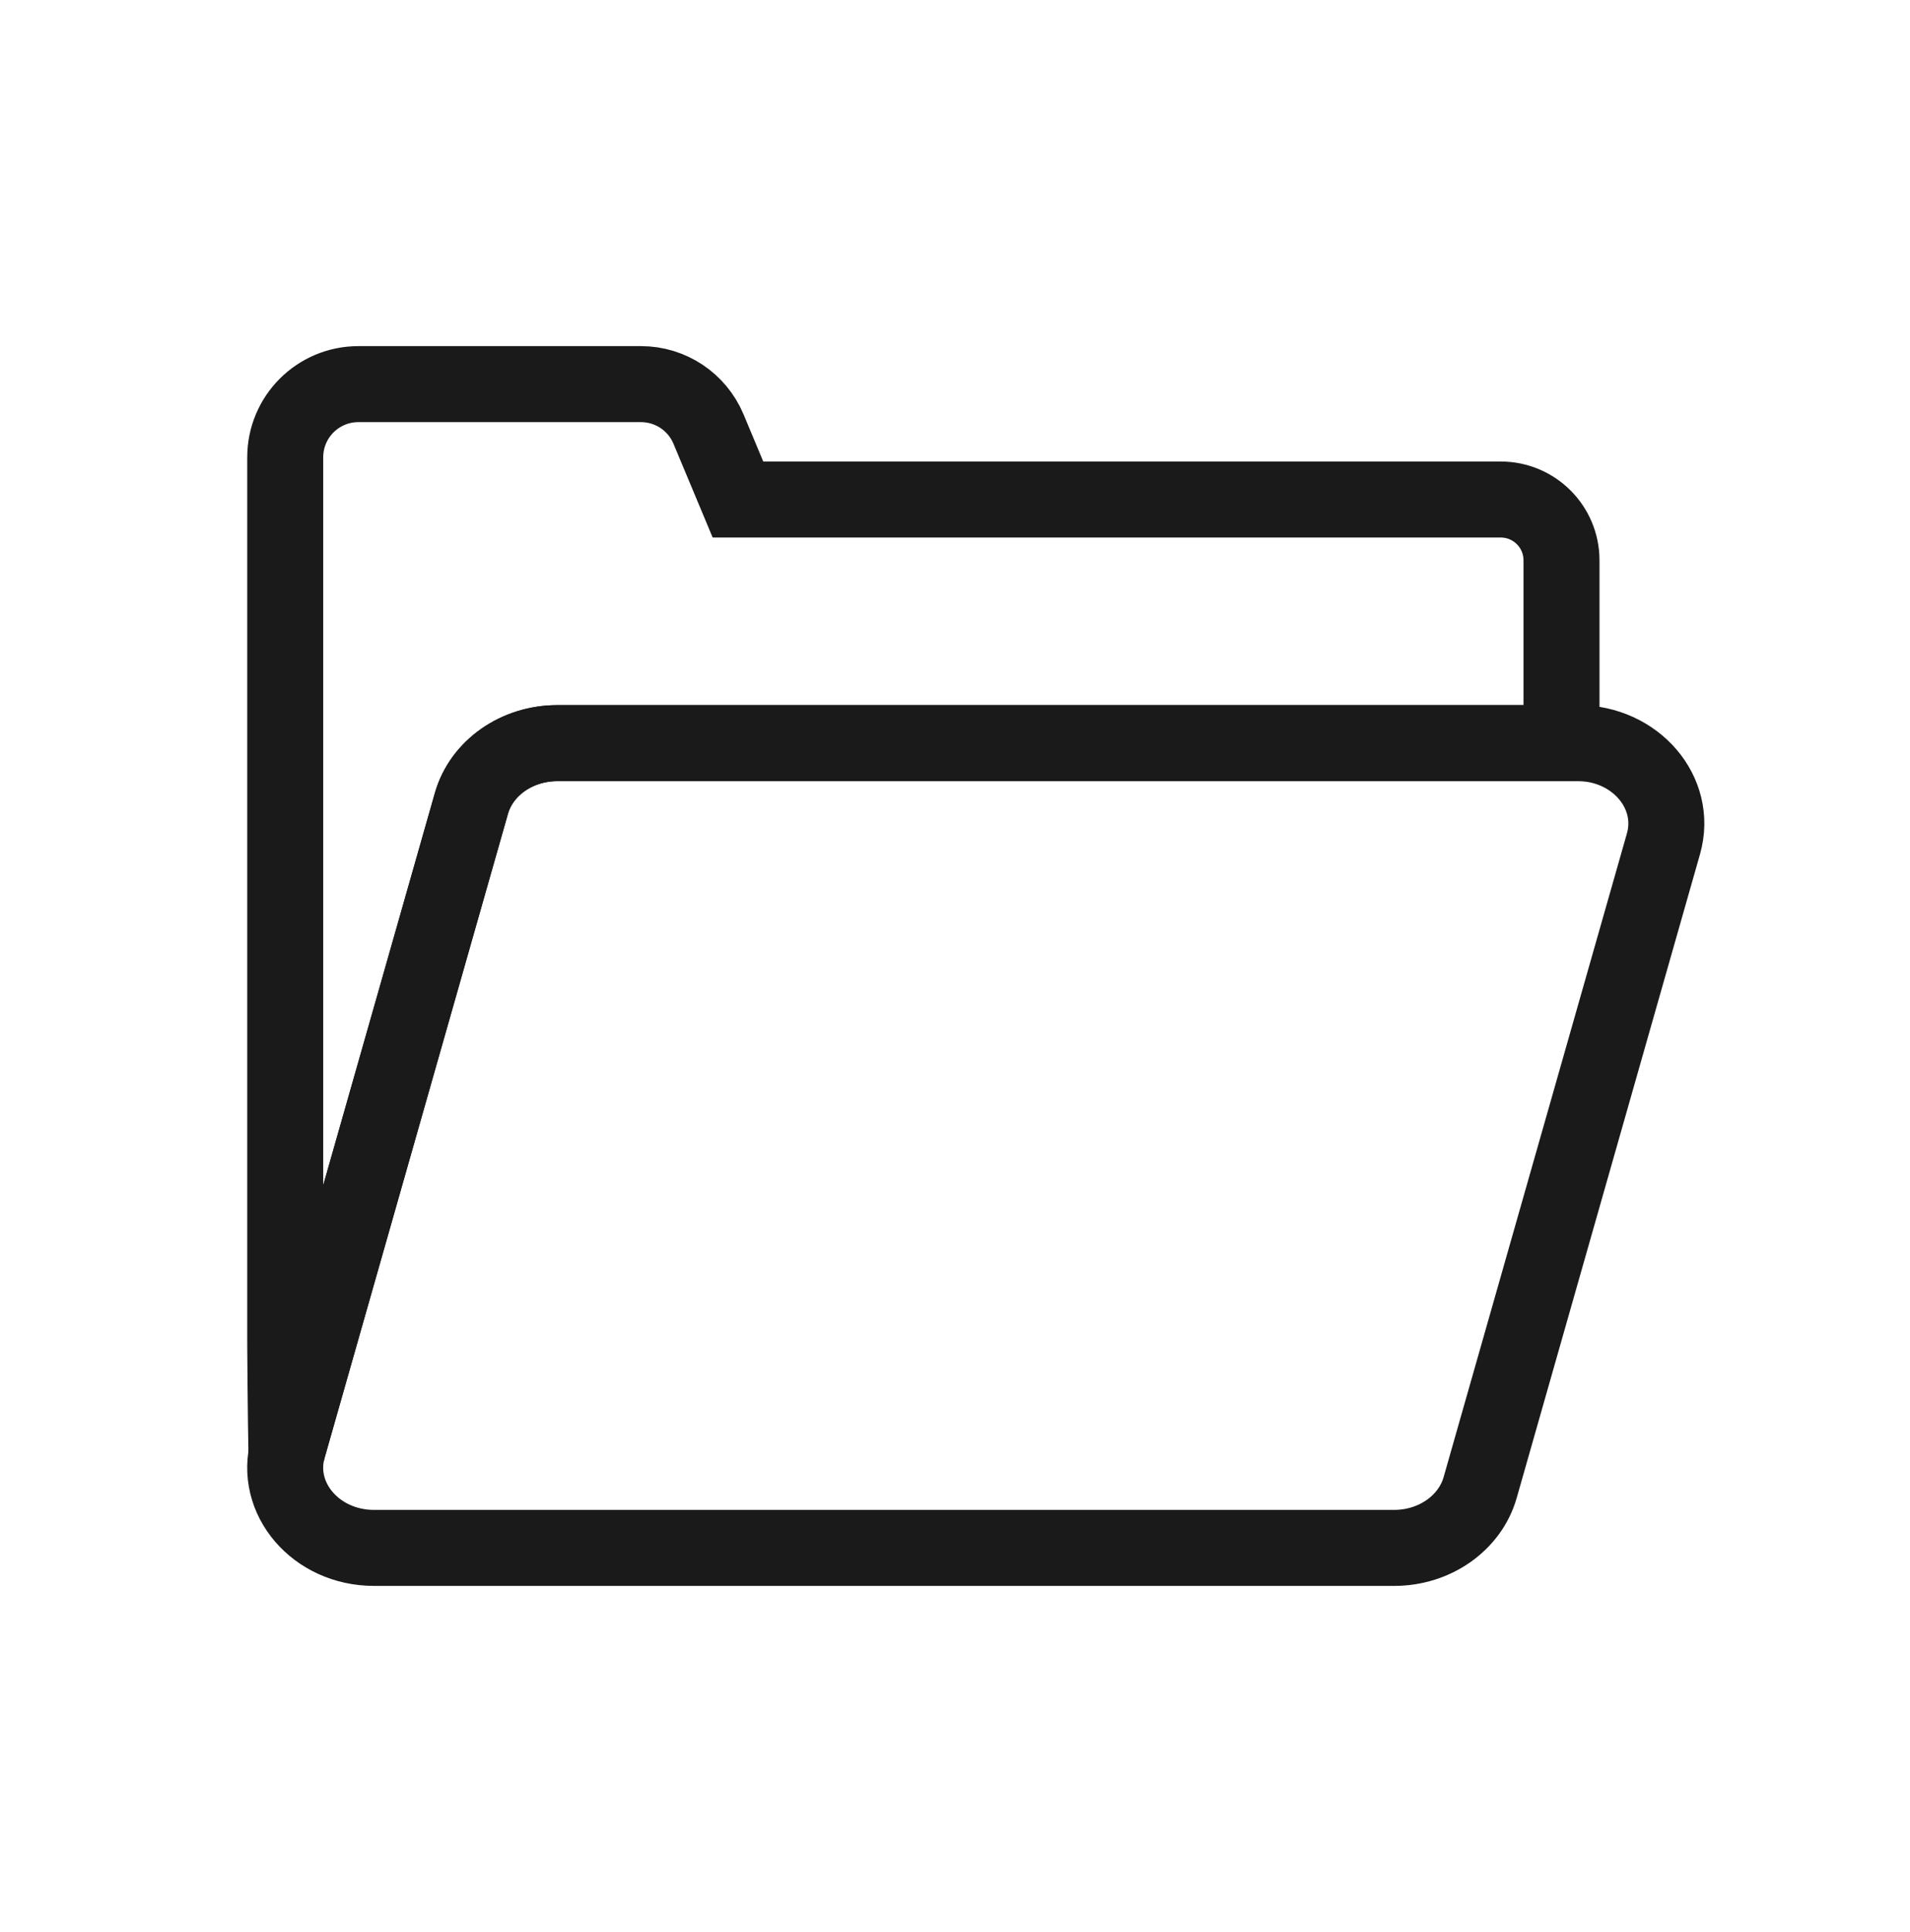
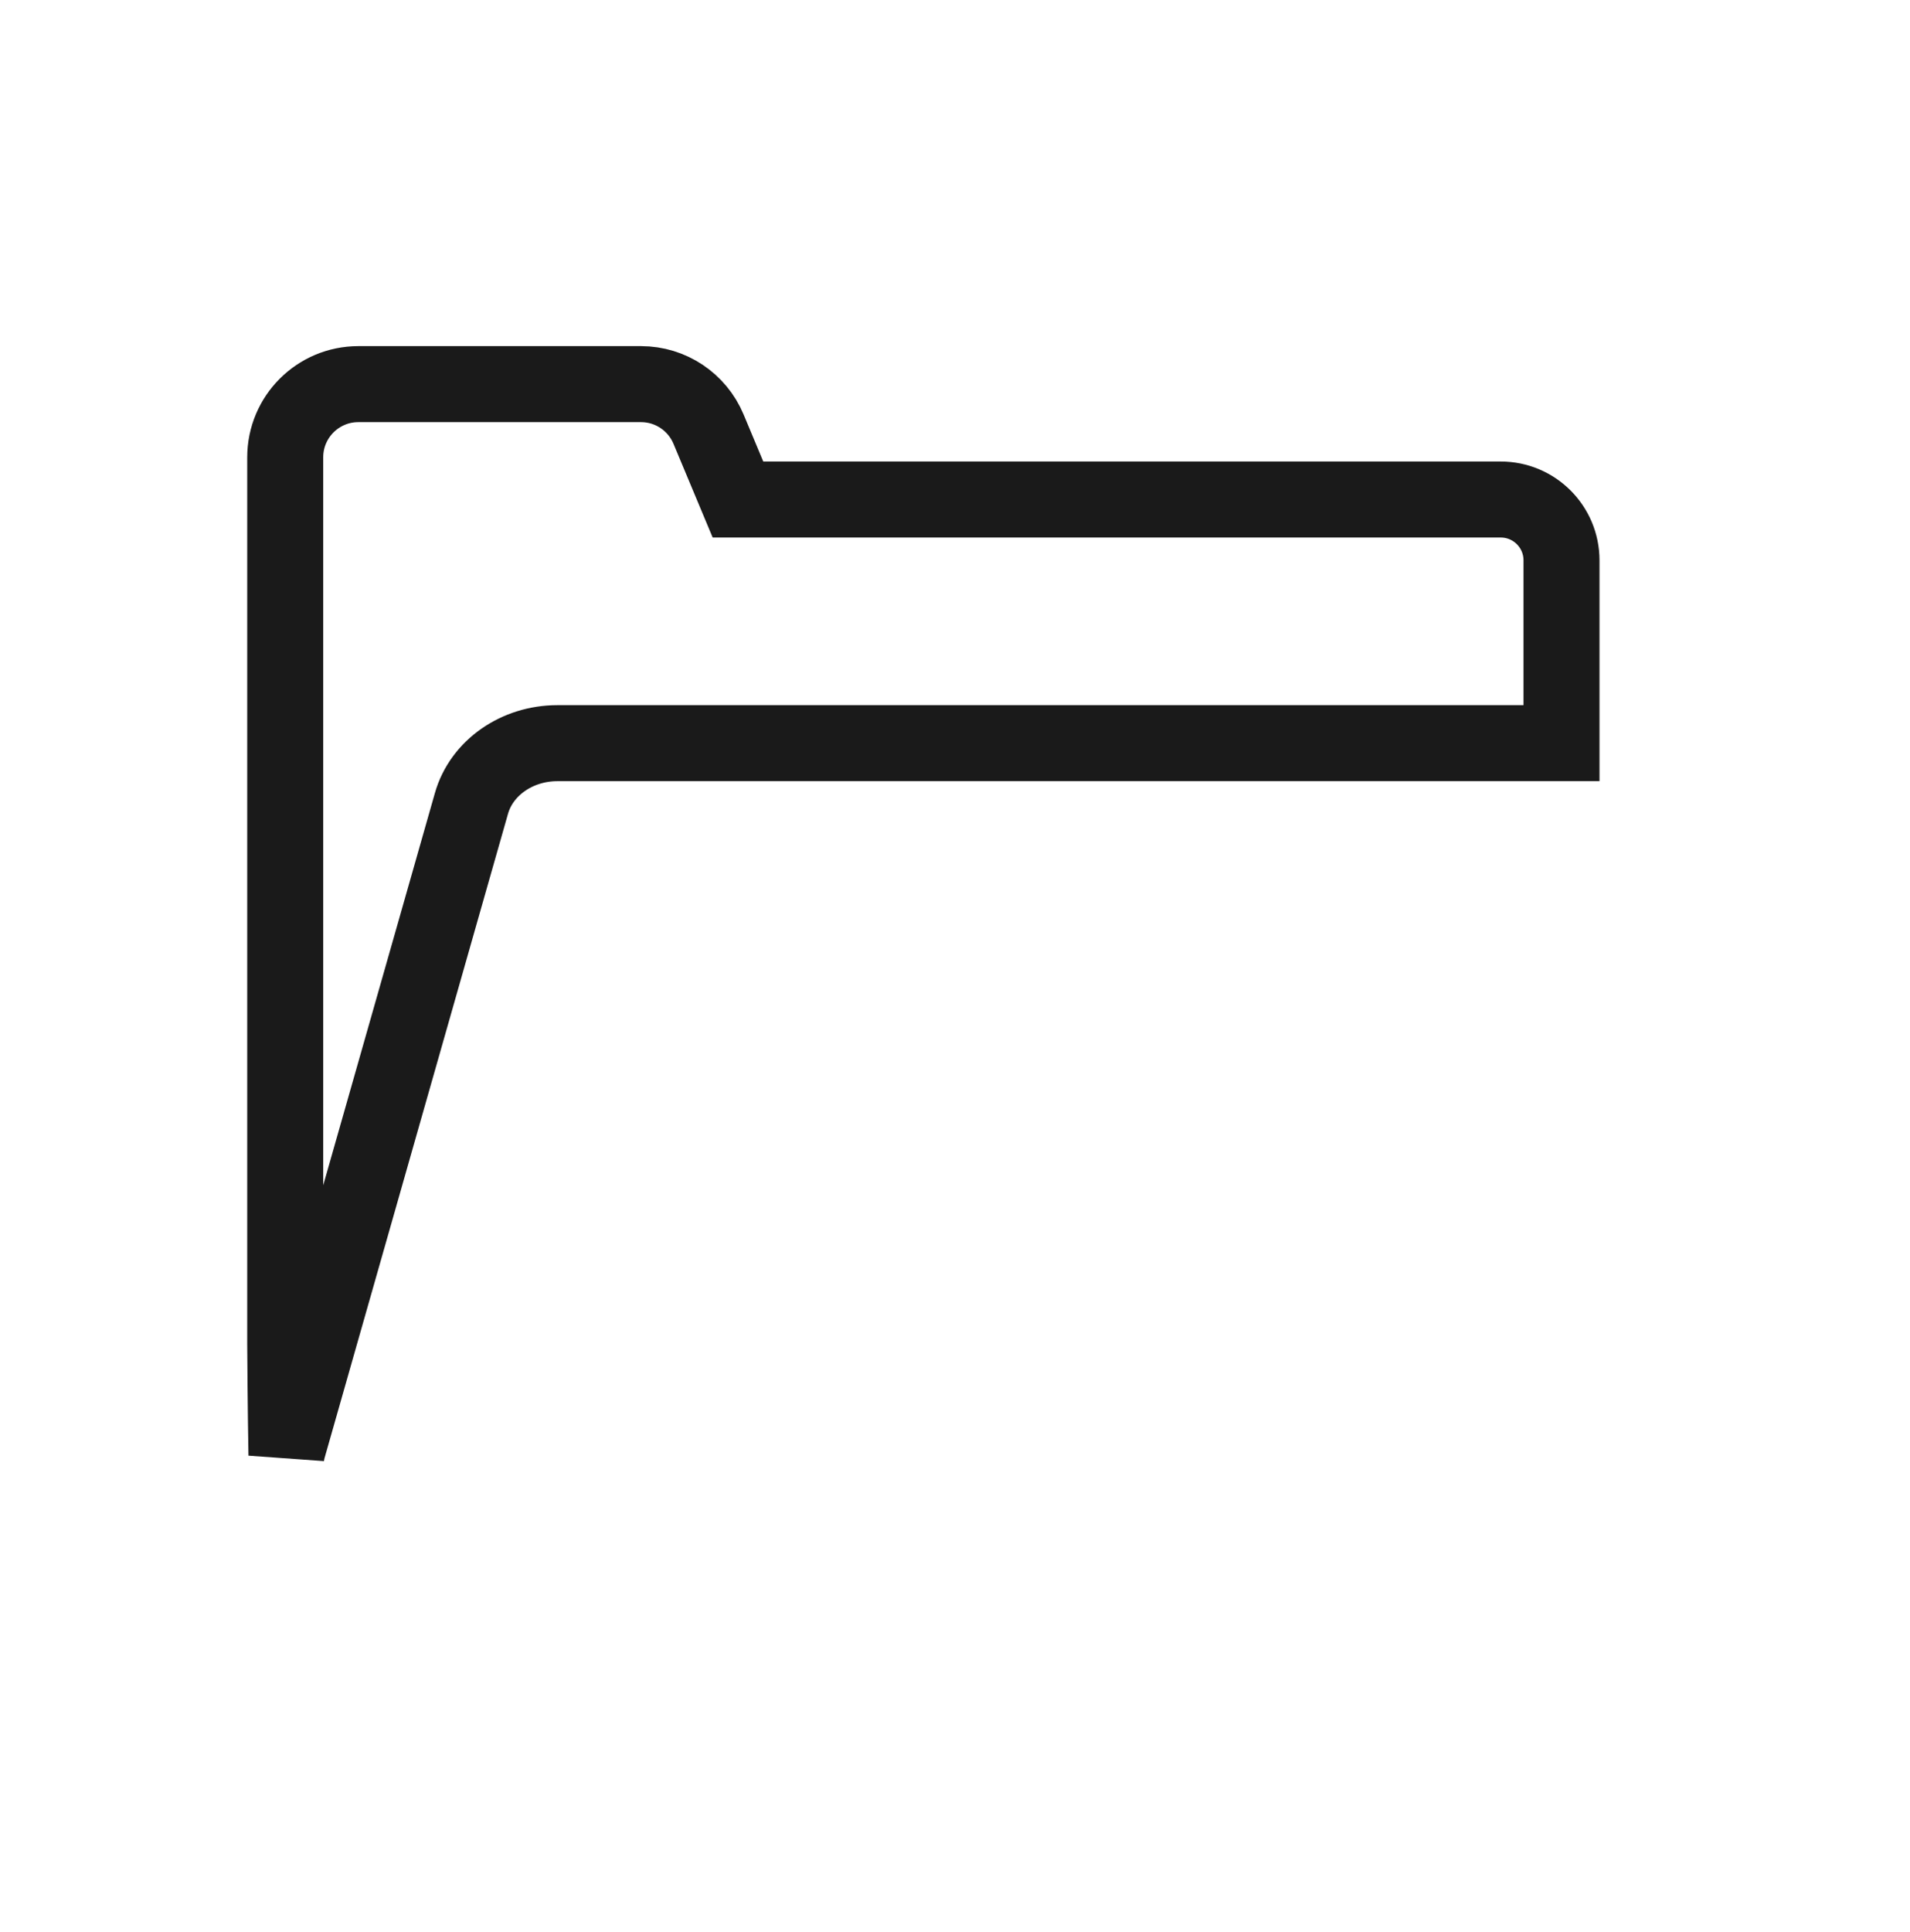
<svg xmlns="http://www.w3.org/2000/svg" version="1.1" id="Capa_1" x="0px" y="0px" viewBox="0 0 276.5 279.59" style="enable-background:new 0 0 276.5 279.59;" xml:space="preserve">
  <style type="text/css">
	.st0{clip-path:url(#SVGID_20_);}
	.st1{fill:#9FD9F2;}
	.st2{clip-path:url(#SVGID_24_);}
	.st3{clip-path:url(#SVGID_28_);fill:none;}
	.st4{clip-path:url(#SVGID_28_);}
	.st5{clip-path:url(#SVGID_30_);fill:url(#SVGID_31_);}
	.st6{fill:url(#SVGID_32_);}
	.st7{fill:#E20A1B;}
	.st8{fill:#2370B5;}
	.st9{fill:url(#SVGID_33_);}
	.st10{clip-path:url(#SVGID_35_);fill:url(#SVGID_36_);}
	.st11{clip-path:url(#SVGID_35_);fill:url(#SVGID_37_);}
	.st12{clip-path:url(#SVGID_35_);fill:url(#SVGID_38_);}
	.st13{fill:#FFFFFF;}
	.st14{fill:#99B750;}
	.st15{fill:url(#SVGID_39_);}
	.st16{clip-path:url(#SVGID_41_);fill:url(#SVGID_42_);}
	.st17{clip-path:url(#SVGID_41_);fill:url(#SVGID_43_);}
	.st18{clip-path:url(#SVGID_41_);fill:url(#SVGID_44_);}
	.st19{opacity:0.1;}
	.st20{fill:#777777;}
	.st21{fill:#DC2828;}
	.st22{clip-path:url(#SVGID_53_);fill:#FFFFFF;}
	.st23{clip-path:url(#SVGID_53_);fill:#59595B;}
	.st24{clip-path:url(#SVGID_53_);fill-rule:evenodd;clip-rule:evenodd;}
	.st25{clip-path:url(#SVGID_53_);}
	.st26{fill:#1E171A;}
	.st27{fill:#D19421;}
	.st28{clip-path:url(#SVGID_54_);fill:#1E171A;}
	.st29{clip-path:url(#SVGID_54_);fill:#DD2726;}
	.st30{clip-path:url(#SVGID_54_);fill:#F5FAFB;}
	.st31{clip-path:url(#SVGID_54_);fill:#D19421;}
	.st32{clip-path:url(#SVGID_54_);fill:#9A7A5A;}
	.st33{clip-path:url(#SVGID_54_);fill:#5995C2;}
	.st34{clip-path:url(#SVGID_54_);fill:#CF9722;}
	.st35{clip-path:url(#SVGID_54_);fill:#9C6934;}
	.st36{clip-path:url(#SVGID_54_);fill:#02805B;}
	.st37{clip-path:url(#SVGID_54_);fill:#7C6866;}
	.st38{clip-path:url(#SVGID_54_);fill:#7E5440;}
	.st39{clip-path:url(#SVGID_54_);fill:#7C6551;}
	.st40{clip-path:url(#SVGID_54_);fill:none;stroke:#1E171A;stroke-width:1.308;stroke-miterlimit:10;}
	.st41{clip-path:url(#SVGID_54_);fill:#02835C;}
	.st42{clip-path:url(#SVGID_54_);fill:none;stroke:#131718;stroke-width:0.388;}
	.st43{clip-path:url(#SVGID_55_);fill:#1E171A;}
	.st44{fill:url(#SVGID_56_);}
	.st45{clip-path:url(#SVGID_68_);}
	.st46{clip-path:url(#SVGID_78_);fill:none;}
	.st47{clip-path:url(#SVGID_80_);fill:url(#SVGID_81_);}
	.st48{fill:url(#SVGID_82_);}
	.st49{clip-path:url(#SVGID_84_);fill:url(#SVGID_85_);}
	.st50{clip-path:url(#SVGID_84_);fill:url(#SVGID_86_);}
	.st51{clip-path:url(#SVGID_84_);fill:url(#SVGID_87_);}
	.st52{clip-path:url(#SVGID_88_);fill:#FFFFFF;}
	.st53{clip-path:url(#SVGID_88_);fill:#59595B;}
	.st54{clip-path:url(#SVGID_88_);fill-rule:evenodd;clip-rule:evenodd;}
	.st55{clip-path:url(#SVGID_88_);}
	.st56{clip-path:url(#SVGID_89_);fill:#1E171A;}
	.st57{clip-path:url(#SVGID_89_);fill:#DD2726;}
	.st58{clip-path:url(#SVGID_89_);fill:#F5FAFB;}
	.st59{clip-path:url(#SVGID_89_);fill:#D19421;}
	.st60{clip-path:url(#SVGID_89_);fill:#9A7A5A;}
	.st61{clip-path:url(#SVGID_89_);fill:#5995C2;}
	.st62{clip-path:url(#SVGID_89_);fill:#CF9722;}
	.st63{clip-path:url(#SVGID_89_);fill:#9C6934;}
	.st64{clip-path:url(#SVGID_89_);fill:#02805B;}
	.st65{clip-path:url(#SVGID_89_);fill:#7C6866;}
	.st66{clip-path:url(#SVGID_89_);fill:#7E5440;}
	.st67{clip-path:url(#SVGID_89_);fill:#7C6551;}
	.st68{clip-path:url(#SVGID_89_);fill:none;stroke:#1E171A;stroke-width:1.308;stroke-miterlimit:10;}
	.st69{clip-path:url(#SVGID_89_);fill:#02835C;}
	.st70{clip-path:url(#SVGID_89_);fill:none;stroke:#131718;stroke-width:0.388;}
	.st71{clip-path:url(#SVGID_90_);fill:#1E171A;}
	.st72{fill:#1A1A1A;}
	.st73{fill:url(#SVGID_91_);}
	.st74{clip-path:url(#SVGID_93_);fill:url(#SVGID_94_);}
	.st75{clip-path:url(#SVGID_93_);fill:url(#SVGID_95_);}
	.st76{clip-path:url(#SVGID_93_);fill:url(#SVGID_96_);}
	.st77{clip-path:url(#SVGID_97_);fill:#FFFFFF;}
	.st78{clip-path:url(#SVGID_97_);fill:#59595B;}
	.st79{clip-path:url(#SVGID_97_);fill-rule:evenodd;clip-rule:evenodd;}
	.st80{clip-path:url(#SVGID_97_);}
	.st81{clip-path:url(#SVGID_98_);fill:#1E171A;}
	.st82{clip-path:url(#SVGID_98_);fill:#DD2726;}
	.st83{clip-path:url(#SVGID_98_);fill:#F5FAFB;}
	.st84{clip-path:url(#SVGID_98_);fill:#D19421;}
	.st85{clip-path:url(#SVGID_98_);fill:#9A7A5A;}
	.st86{clip-path:url(#SVGID_98_);fill:#5995C2;}
	.st87{clip-path:url(#SVGID_98_);fill:#CF9722;}
	.st88{clip-path:url(#SVGID_98_);fill:#9C6934;}
	.st89{clip-path:url(#SVGID_98_);fill:#02805B;}
	.st90{clip-path:url(#SVGID_98_);fill:#7C6866;}
	.st91{clip-path:url(#SVGID_98_);fill:#7E5440;}
	.st92{clip-path:url(#SVGID_98_);fill:#7C6551;}
	.st93{clip-path:url(#SVGID_98_);fill:none;stroke:#1E171A;stroke-width:1.308;stroke-miterlimit:10;}
	.st94{clip-path:url(#SVGID_98_);fill:#02835C;}
	.st95{clip-path:url(#SVGID_98_);fill:none;stroke:#131718;stroke-width:0.388;}
	.st96{clip-path:url(#SVGID_99_);fill:#1E171A;}
	.st97{fill:url(#SVGID_100_);}
	.st98{clip-path:url(#SVGID_102_);fill:url(#SVGID_103_);}
	.st99{clip-path:url(#SVGID_102_);fill:url(#SVGID_104_);}
	.st100{clip-path:url(#SVGID_102_);fill:url(#SVGID_105_);}
	.st101{clip-path:url(#SVGID_106_);fill:#FFFFFF;}
	.st102{clip-path:url(#SVGID_106_);fill:#59595B;}
	.st103{clip-path:url(#SVGID_106_);fill-rule:evenodd;clip-rule:evenodd;}
	.st104{clip-path:url(#SVGID_106_);}
	.st105{clip-path:url(#SVGID_107_);fill:#1E171A;}
	.st106{clip-path:url(#SVGID_107_);fill:#DD2726;}
	.st107{clip-path:url(#SVGID_107_);fill:#F5FAFB;}
	.st108{clip-path:url(#SVGID_107_);fill:#D19421;}
	.st109{clip-path:url(#SVGID_107_);fill:#9A7A5A;}
	.st110{clip-path:url(#SVGID_107_);fill:#5995C2;}
	.st111{clip-path:url(#SVGID_107_);fill:#CF9722;}
	.st112{clip-path:url(#SVGID_107_);fill:#9C6934;}
	.st113{clip-path:url(#SVGID_107_);fill:#02805B;}
	.st114{clip-path:url(#SVGID_107_);fill:#7C6866;}
	.st115{clip-path:url(#SVGID_107_);fill:#7E5440;}
	.st116{clip-path:url(#SVGID_107_);fill:#7C6551;}
	.st117{clip-path:url(#SVGID_107_);fill:none;stroke:#1E171A;stroke-width:1.308;stroke-miterlimit:10;}
	.st118{clip-path:url(#SVGID_107_);fill:#02835C;}
	.st119{clip-path:url(#SVGID_107_);fill:none;stroke:#131718;stroke-width:0.388;}
	.st120{clip-path:url(#SVGID_108_);fill:#1E171A;}
	.st121{fill:url(#SVGID_109_);}
	.st122{clip-path:url(#SVGID_111_);fill:url(#SVGID_112_);}
	.st123{clip-path:url(#SVGID_111_);fill:url(#SVGID_113_);}
	.st124{clip-path:url(#SVGID_111_);fill:url(#SVGID_114_);}
	.st125{clip-path:url(#SVGID_115_);fill:#FFFFFF;}
	.st126{clip-path:url(#SVGID_115_);fill:#59595B;}
	.st127{clip-path:url(#SVGID_115_);fill-rule:evenodd;clip-rule:evenodd;}
	.st128{clip-path:url(#SVGID_115_);}
	.st129{clip-path:url(#SVGID_116_);fill:#1E171A;}
	.st130{clip-path:url(#SVGID_116_);fill:#DD2726;}
	.st131{clip-path:url(#SVGID_116_);fill:#F5FAFB;}
	.st132{clip-path:url(#SVGID_116_);fill:#D19421;}
	.st133{clip-path:url(#SVGID_116_);fill:#9A7A5A;}
	.st134{clip-path:url(#SVGID_116_);fill:#5995C2;}
	.st135{clip-path:url(#SVGID_116_);fill:#CF9722;}
	.st136{clip-path:url(#SVGID_116_);fill:#9C6934;}
	.st137{clip-path:url(#SVGID_116_);fill:#02805B;}
	.st138{clip-path:url(#SVGID_116_);fill:#7C6866;}
	.st139{clip-path:url(#SVGID_116_);fill:#7E5440;}
	.st140{clip-path:url(#SVGID_116_);fill:#7C6551;}
	.st141{clip-path:url(#SVGID_116_);fill:none;stroke:#1E171A;stroke-width:1.308;stroke-miterlimit:10;}
	.st142{clip-path:url(#SVGID_116_);fill:#02835C;}
	.st143{clip-path:url(#SVGID_116_);fill:none;stroke:#131718;stroke-width:0.388;}
	.st144{clip-path:url(#SVGID_117_);fill:#1E171A;}
	.st145{fill:url(#SVGID_118_);}
	.st146{clip-path:url(#SVGID_120_);fill:url(#SVGID_121_);}
	.st147{clip-path:url(#SVGID_120_);fill:url(#SVGID_122_);}
	.st148{clip-path:url(#SVGID_120_);fill:url(#SVGID_123_);}
	.st149{clip-path:url(#SVGID_124_);fill:#FFFFFF;}
	.st150{clip-path:url(#SVGID_124_);fill:#59595B;}
	.st151{clip-path:url(#SVGID_124_);fill-rule:evenodd;clip-rule:evenodd;}
	.st152{clip-path:url(#SVGID_124_);}
	.st153{clip-path:url(#SVGID_125_);fill:#1E171A;}
	.st154{clip-path:url(#SVGID_125_);fill:#DD2726;}
	.st155{clip-path:url(#SVGID_125_);fill:#F5FAFB;}
	.st156{clip-path:url(#SVGID_125_);fill:#D19421;}
	.st157{clip-path:url(#SVGID_125_);fill:#9A7A5A;}
	.st158{clip-path:url(#SVGID_125_);fill:#5995C2;}
	.st159{clip-path:url(#SVGID_125_);fill:#CF9722;}
	.st160{clip-path:url(#SVGID_125_);fill:#9C6934;}
	.st161{clip-path:url(#SVGID_125_);fill:#02805B;}
	.st162{clip-path:url(#SVGID_125_);fill:#7C6866;}
	.st163{clip-path:url(#SVGID_125_);fill:#7E5440;}
	.st164{clip-path:url(#SVGID_125_);fill:#7C6551;}
	.st165{clip-path:url(#SVGID_125_);fill:none;stroke:#1E171A;stroke-width:1.308;stroke-miterlimit:10;}
	.st166{clip-path:url(#SVGID_125_);fill:#02835C;}
	.st167{clip-path:url(#SVGID_125_);fill:none;stroke:#131718;stroke-width:0.388;}
	.st168{clip-path:url(#SVGID_126_);fill:#1E171A;}
	.st169{fill:url(#SVGID_127_);}
	.st170{clip-path:url(#SVGID_129_);fill:url(#SVGID_130_);}
	.st171{clip-path:url(#SVGID_129_);fill:url(#SVGID_131_);}
	.st172{clip-path:url(#SVGID_129_);fill:url(#SVGID_132_);}
	.st173{clip-path:url(#SVGID_133_);fill:#FFFFFF;}
	.st174{clip-path:url(#SVGID_133_);fill:#59595B;}
	.st175{clip-path:url(#SVGID_133_);fill-rule:evenodd;clip-rule:evenodd;}
	.st176{clip-path:url(#SVGID_133_);}
	.st177{clip-path:url(#SVGID_134_);fill:#1E171A;}
	.st178{clip-path:url(#SVGID_134_);fill:#DD2726;}
	.st179{clip-path:url(#SVGID_134_);fill:#F5FAFB;}
	.st180{clip-path:url(#SVGID_134_);fill:#D19421;}
	.st181{clip-path:url(#SVGID_134_);fill:#9A7A5A;}
	.st182{clip-path:url(#SVGID_134_);fill:#5995C2;}
	.st183{clip-path:url(#SVGID_134_);fill:#CF9722;}
	.st184{clip-path:url(#SVGID_134_);fill:#9C6934;}
	.st185{clip-path:url(#SVGID_134_);fill:#02805B;}
	.st186{clip-path:url(#SVGID_134_);fill:#7C6866;}
	.st187{clip-path:url(#SVGID_134_);fill:#7E5440;}
	.st188{clip-path:url(#SVGID_134_);fill:#7C6551;}
	.st189{clip-path:url(#SVGID_134_);fill:none;stroke:#1E171A;stroke-width:1.308;stroke-miterlimit:10;}
	.st190{clip-path:url(#SVGID_134_);fill:#02835C;}
	.st191{clip-path:url(#SVGID_134_);fill:none;stroke:#131718;stroke-width:0.388;}
	.st192{clip-path:url(#SVGID_135_);fill:#1E171A;}
	.st193{fill:none;}
	.st194{fill:#E1E1E1;}
	.st195{fill:#0071BC;}
	.st196{fill:none;stroke:#0071BC;stroke-miterlimit:10;}
	.st197{fill:#606060;}
	.st198{fill:#FFFFFF;stroke:#FFFFFF;stroke-miterlimit:10;}
	.st199{fill:#FFFFFF;stroke:#FFFFFF;stroke-width:0.5;stroke-miterlimit:10;}
	.st200{fill:none;stroke:#FFFFFF;stroke-width:0.5;stroke-miterlimit:10;}
	.st201{clip-path:url(#SVGID_139_);fill:url(#SVGID_140_);}
	.st202{fill:#CB1517;}
	.st203{fill:url(#SVGID_141_);}
	.st204{fill:#64D39A;}
	.st205{fill:none;stroke:#1A1A1A;stroke-width:11;stroke-miterlimit:10;}
</style>
  <g>
    <path class="st205" d="M41.7,209.48l26.55-93.21c1.46-5.14,6.58-8.72,12.44-8.72h145.36V81.09c0-4.86-3.94-8.8-8.8-8.8H106.83   l-4.26-10.19c-1.65-3.94-5.5-6.51-9.77-6.51H51.88c-5.85,0-10.59,4.74-10.59,10.59v128.37c0,0.66,0.07,10.54,0.18,16   C41.53,210.19,41.6,209.83,41.7,209.48z" />
-     <path class="st205" d="M228.37,107.54H80.68c-5.86,0-10.97,3.59-12.44,8.72L41.7,209.48c-2.1,7.36,4.04,14.53,12.44,14.53h147.69   c5.86,0,10.97-3.59,12.44-8.72l26.55-93.21C242.9,114.71,236.76,107.54,228.37,107.54z" />
  </g>
</svg>